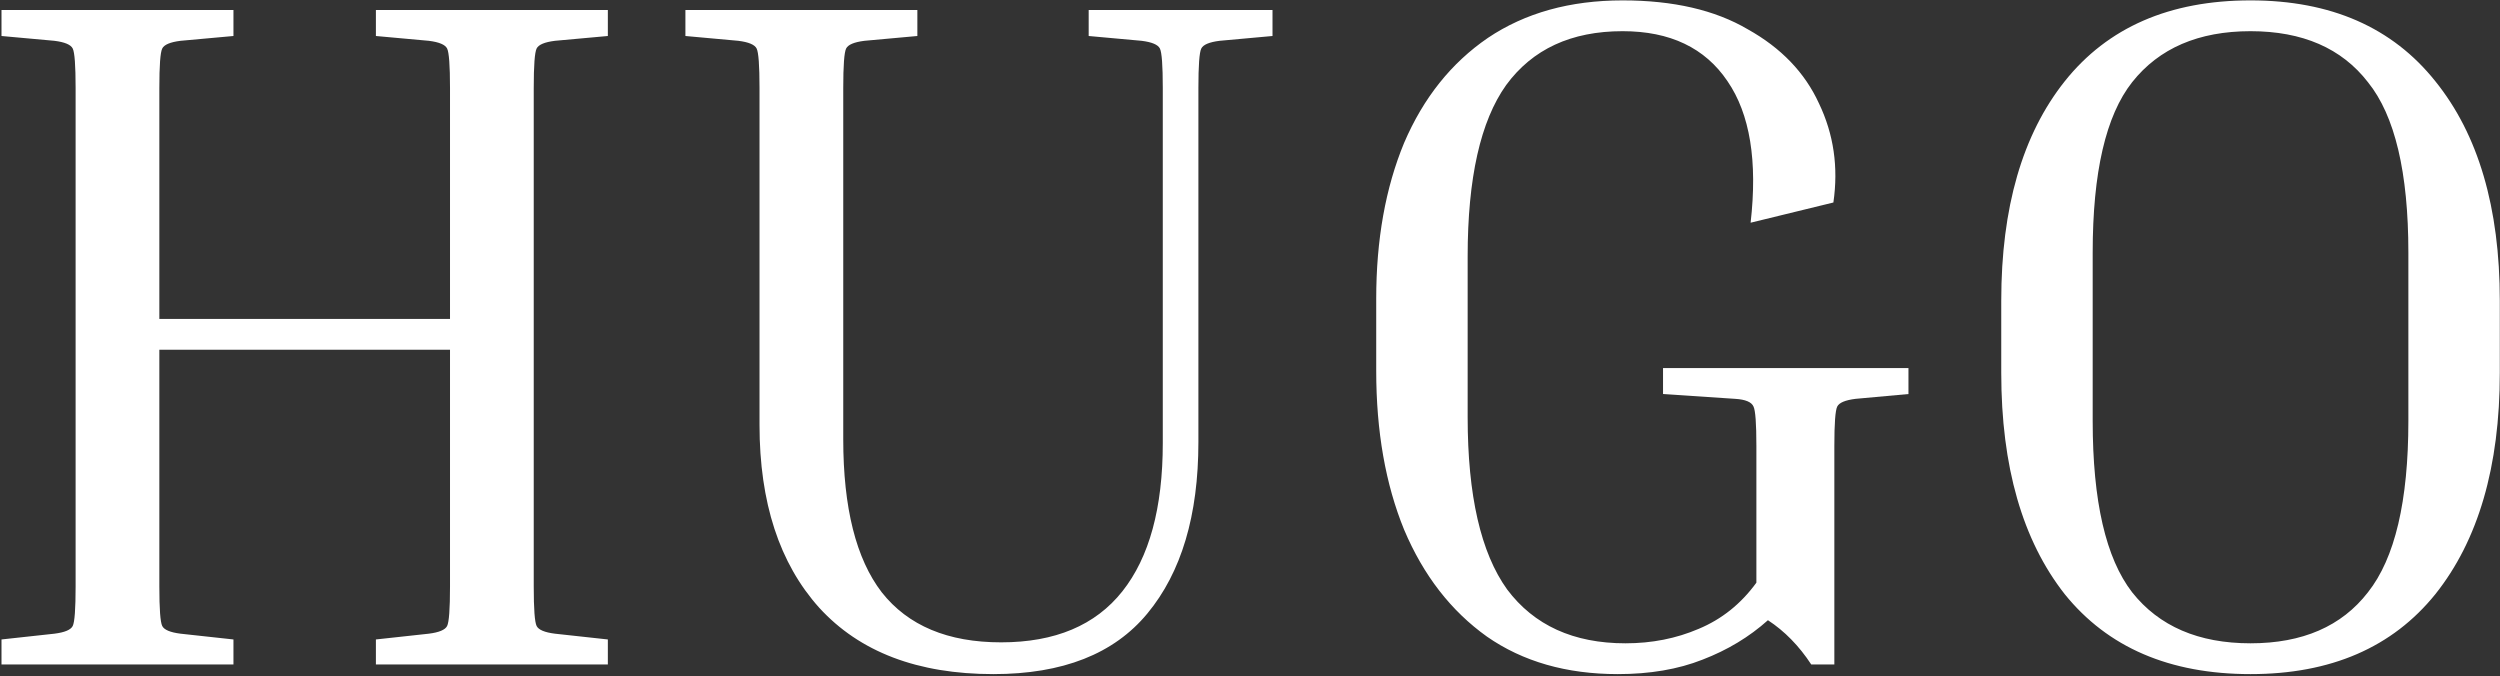
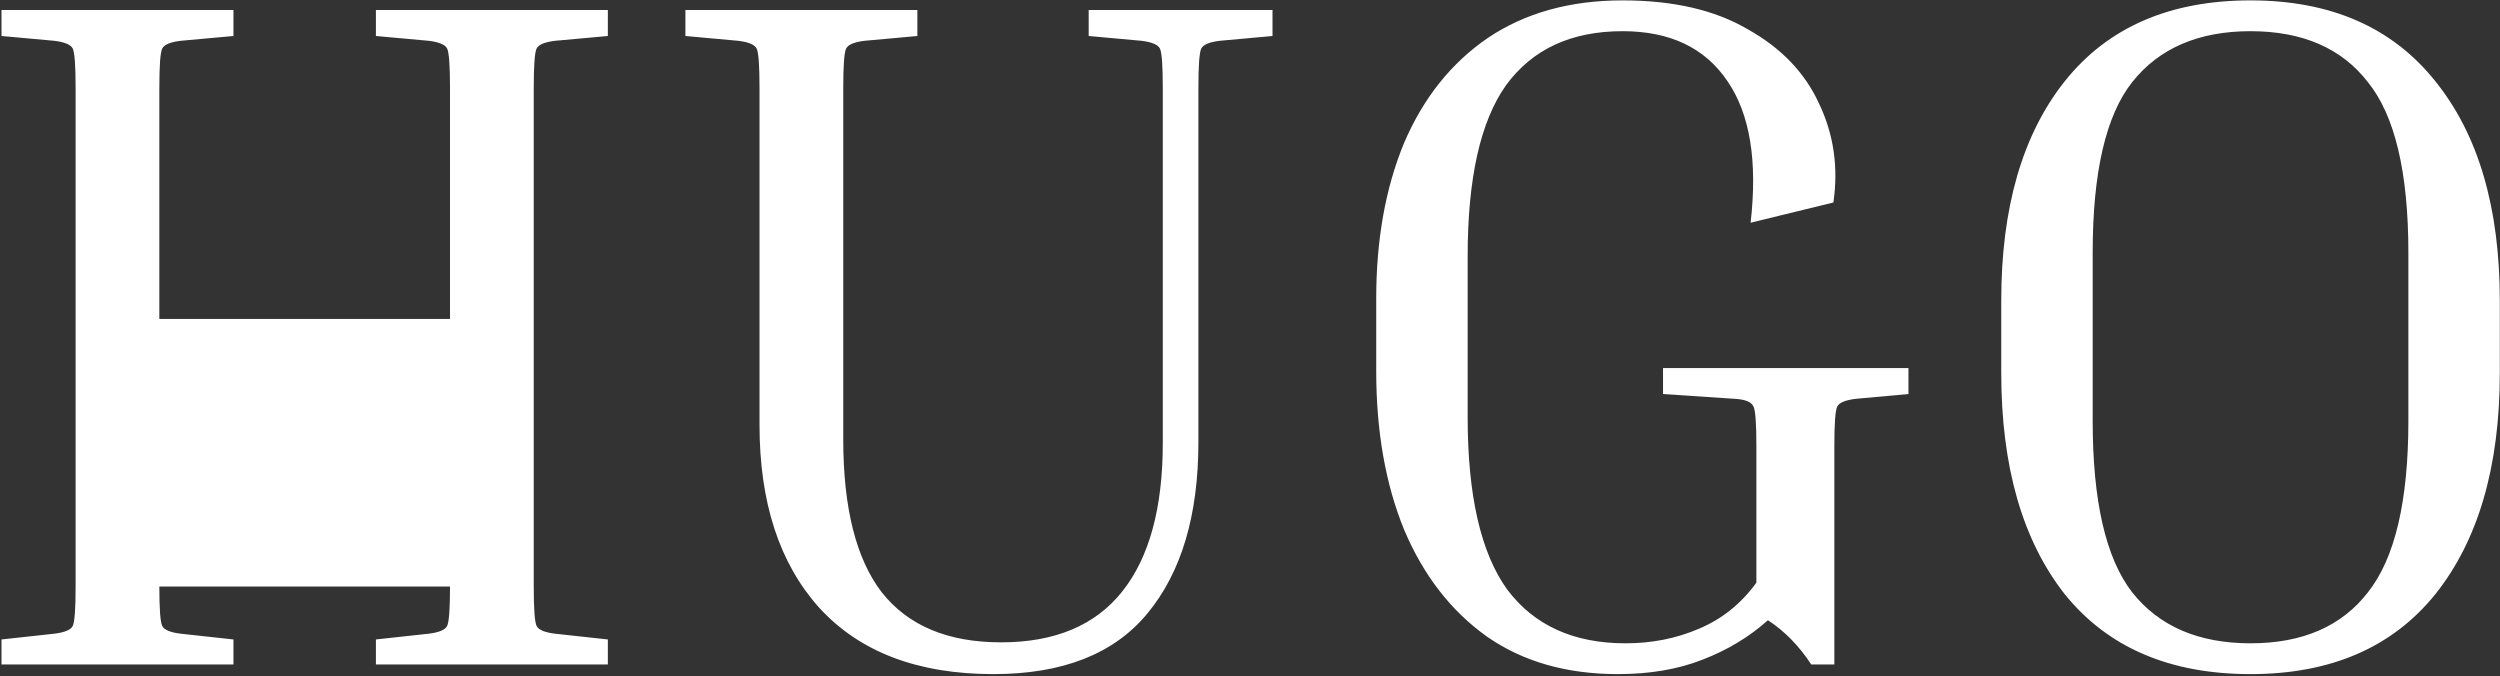
<svg xmlns="http://www.w3.org/2000/svg" width="839" height="227" viewBox="0 0 839 227" fill="none">
  <rect x="0" y="0" width="839" height="227" fill="#333333" stroke="none" />
-   <path d="M203.994 214.602V223H126.151V214.602L143.916 212.664C147.361 212.233 149.407 211.372 150.053 210.08C150.699 208.788 151.022 204.374 151.022 196.837V117.379H53.476V196.837C53.476 204.374 53.799 208.788 54.445 210.08C55.091 211.372 57.137 212.233 60.582 212.664L78.347 214.602V223H0.504V214.602L18.269 212.664C21.714 212.233 23.76 211.372 24.406 210.08C25.052 208.788 25.375 204.374 25.375 196.837V29.523C25.375 21.986 25.052 17.572 24.406 16.28C23.76 14.988 21.714 14.127 18.269 13.696L0.504 12.081V3.36H78.347V12.081L60.582 13.696C57.137 14.127 55.091 14.988 54.445 16.28C53.799 17.572 53.476 21.986 53.476 29.523V107.043H151.022V29.523C151.022 21.986 150.699 17.572 150.053 16.28C149.407 14.988 147.361 14.127 143.916 13.696L126.151 12.081V3.36H203.994V12.081L186.229 13.696C182.784 14.127 180.738 14.988 180.092 16.28C179.446 17.572 179.123 21.986 179.123 29.523V196.837C179.123 204.374 179.446 208.788 180.092 210.08C180.738 211.372 182.784 212.233 186.229 212.664L203.994 214.602ZM365.36 12.081V3.36H427.053V12.081L409.288 13.696C405.843 14.127 403.797 14.988 403.151 16.28C402.505 17.572 402.182 21.986 402.182 29.523V148.387C402.182 172.935 396.476 192.1 385.063 205.881C373.866 219.447 356.639 226.23 333.383 226.23C307.974 226.23 288.486 218.801 274.92 203.943C261.57 189.085 254.894 168.628 254.894 142.573V29.523C254.894 21.986 254.571 17.572 253.925 16.28C253.279 14.988 251.234 14.127 247.788 13.696L230.023 12.081V3.36H307.866V12.081L290.101 13.696C286.656 14.127 284.61 14.988 283.964 16.28C283.318 17.572 282.995 21.986 282.995 29.523V147.418C282.995 170.459 287.302 187.578 295.915 198.775C304.744 209.972 318.095 215.571 335.967 215.571C354.055 215.571 367.621 209.865 376.665 198.452C385.709 187.039 390.231 170.459 390.231 148.71V29.523C390.231 21.986 389.908 17.572 389.262 16.28C388.616 14.988 386.571 14.127 383.125 13.696L365.36 12.081ZM558.113 132.237V123.516H640.478V132.237L622.713 133.852C619.268 134.283 617.222 135.144 616.576 136.436C615.93 137.728 615.607 142.142 615.607 149.679V223H607.855C603.764 216.755 598.919 211.803 593.32 208.142C587.075 213.741 579.754 218.155 571.356 221.385C563.173 224.615 553.699 226.23 542.932 226.23C525.705 226.23 511.063 222.031 499.004 213.633C486.945 205.02 477.686 193.069 471.226 177.78C464.981 162.491 461.859 144.726 461.859 124.485V100.26C461.859 80.449 464.981 63.007 471.226 47.934C477.686 32.861 487.053 21.125 499.327 12.727C511.816 4.329 526.89 0.13 544.547 0.13C561.558 0.13 575.555 3.36 586.537 9.82C597.734 16.065 605.702 24.355 610.439 34.691C615.392 45.027 617.007 56.117 615.284 67.96L587.506 74.743C589.875 54.071 587.291 38.244 579.754 27.262C572.217 16.065 560.482 10.466 544.547 10.466C527.32 10.466 514.293 16.495 505.464 28.554C496.851 40.613 492.544 59.777 492.544 86.048V139.989C492.544 166.26 496.958 185.532 505.787 197.806C514.831 209.865 528.074 215.894 545.516 215.894C554.345 215.894 562.527 214.279 570.064 211.049C577.816 207.819 584.276 202.651 589.444 195.545V149.679C589.444 142.142 589.121 137.728 588.475 136.436C587.829 134.929 585.783 134.067 582.338 133.852L558.113 132.237ZM838.934 100.906V125.131C838.934 156.57 831.72 181.333 817.293 199.421C802.865 217.294 782.193 226.23 755.277 226.23C728.145 226.23 707.365 217.294 692.938 199.421C678.726 181.333 671.62 156.57 671.62 125.131V100.906C671.62 69.683 678.726 45.135 692.938 27.262C707.365 9.174 728.145 0.13 755.277 0.13C782.193 0.13 802.865 9.174 817.293 27.262C831.72 45.135 838.934 69.683 838.934 100.906ZM808.249 84.756C808.249 57.839 803.727 38.782 794.683 27.585C785.854 16.172 772.719 10.466 755.277 10.466C737.835 10.466 724.592 16.172 715.548 27.585C706.719 38.782 702.305 57.839 702.305 84.756V141.281C702.305 168.198 706.719 187.362 715.548 198.775C724.592 210.188 737.835 215.894 755.277 215.894C772.719 215.894 785.854 210.188 794.683 198.775C803.727 187.362 808.249 168.198 808.249 141.281V84.756Z" fill="white" style="mix-blend-mode:difference" />
+   <path d="M203.994 214.602V223H126.151V214.602L143.916 212.664C147.361 212.233 149.407 211.372 150.053 210.08C150.699 208.788 151.022 204.374 151.022 196.837H53.476V196.837C53.476 204.374 53.799 208.788 54.445 210.08C55.091 211.372 57.137 212.233 60.582 212.664L78.347 214.602V223H0.504V214.602L18.269 212.664C21.714 212.233 23.76 211.372 24.406 210.08C25.052 208.788 25.375 204.374 25.375 196.837V29.523C25.375 21.986 25.052 17.572 24.406 16.28C23.76 14.988 21.714 14.127 18.269 13.696L0.504 12.081V3.36H78.347V12.081L60.582 13.696C57.137 14.127 55.091 14.988 54.445 16.28C53.799 17.572 53.476 21.986 53.476 29.523V107.043H151.022V29.523C151.022 21.986 150.699 17.572 150.053 16.28C149.407 14.988 147.361 14.127 143.916 13.696L126.151 12.081V3.36H203.994V12.081L186.229 13.696C182.784 14.127 180.738 14.988 180.092 16.28C179.446 17.572 179.123 21.986 179.123 29.523V196.837C179.123 204.374 179.446 208.788 180.092 210.08C180.738 211.372 182.784 212.233 186.229 212.664L203.994 214.602ZM365.36 12.081V3.36H427.053V12.081L409.288 13.696C405.843 14.127 403.797 14.988 403.151 16.28C402.505 17.572 402.182 21.986 402.182 29.523V148.387C402.182 172.935 396.476 192.1 385.063 205.881C373.866 219.447 356.639 226.23 333.383 226.23C307.974 226.23 288.486 218.801 274.92 203.943C261.57 189.085 254.894 168.628 254.894 142.573V29.523C254.894 21.986 254.571 17.572 253.925 16.28C253.279 14.988 251.234 14.127 247.788 13.696L230.023 12.081V3.36H307.866V12.081L290.101 13.696C286.656 14.127 284.61 14.988 283.964 16.28C283.318 17.572 282.995 21.986 282.995 29.523V147.418C282.995 170.459 287.302 187.578 295.915 198.775C304.744 209.972 318.095 215.571 335.967 215.571C354.055 215.571 367.621 209.865 376.665 198.452C385.709 187.039 390.231 170.459 390.231 148.71V29.523C390.231 21.986 389.908 17.572 389.262 16.28C388.616 14.988 386.571 14.127 383.125 13.696L365.36 12.081ZM558.113 132.237V123.516H640.478V132.237L622.713 133.852C619.268 134.283 617.222 135.144 616.576 136.436C615.93 137.728 615.607 142.142 615.607 149.679V223H607.855C603.764 216.755 598.919 211.803 593.32 208.142C587.075 213.741 579.754 218.155 571.356 221.385C563.173 224.615 553.699 226.23 542.932 226.23C525.705 226.23 511.063 222.031 499.004 213.633C486.945 205.02 477.686 193.069 471.226 177.78C464.981 162.491 461.859 144.726 461.859 124.485V100.26C461.859 80.449 464.981 63.007 471.226 47.934C477.686 32.861 487.053 21.125 499.327 12.727C511.816 4.329 526.89 0.13 544.547 0.13C561.558 0.13 575.555 3.36 586.537 9.82C597.734 16.065 605.702 24.355 610.439 34.691C615.392 45.027 617.007 56.117 615.284 67.96L587.506 74.743C589.875 54.071 587.291 38.244 579.754 27.262C572.217 16.065 560.482 10.466 544.547 10.466C527.32 10.466 514.293 16.495 505.464 28.554C496.851 40.613 492.544 59.777 492.544 86.048V139.989C492.544 166.26 496.958 185.532 505.787 197.806C514.831 209.865 528.074 215.894 545.516 215.894C554.345 215.894 562.527 214.279 570.064 211.049C577.816 207.819 584.276 202.651 589.444 195.545V149.679C589.444 142.142 589.121 137.728 588.475 136.436C587.829 134.929 585.783 134.067 582.338 133.852L558.113 132.237ZM838.934 100.906V125.131C838.934 156.57 831.72 181.333 817.293 199.421C802.865 217.294 782.193 226.23 755.277 226.23C728.145 226.23 707.365 217.294 692.938 199.421C678.726 181.333 671.62 156.57 671.62 125.131V100.906C671.62 69.683 678.726 45.135 692.938 27.262C707.365 9.174 728.145 0.13 755.277 0.13C782.193 0.13 802.865 9.174 817.293 27.262C831.72 45.135 838.934 69.683 838.934 100.906ZM808.249 84.756C808.249 57.839 803.727 38.782 794.683 27.585C785.854 16.172 772.719 10.466 755.277 10.466C737.835 10.466 724.592 16.172 715.548 27.585C706.719 38.782 702.305 57.839 702.305 84.756V141.281C702.305 168.198 706.719 187.362 715.548 198.775C724.592 210.188 737.835 215.894 755.277 215.894C772.719 215.894 785.854 210.188 794.683 198.775C803.727 187.362 808.249 168.198 808.249 141.281V84.756Z" fill="white" style="mix-blend-mode:difference" />
</svg>